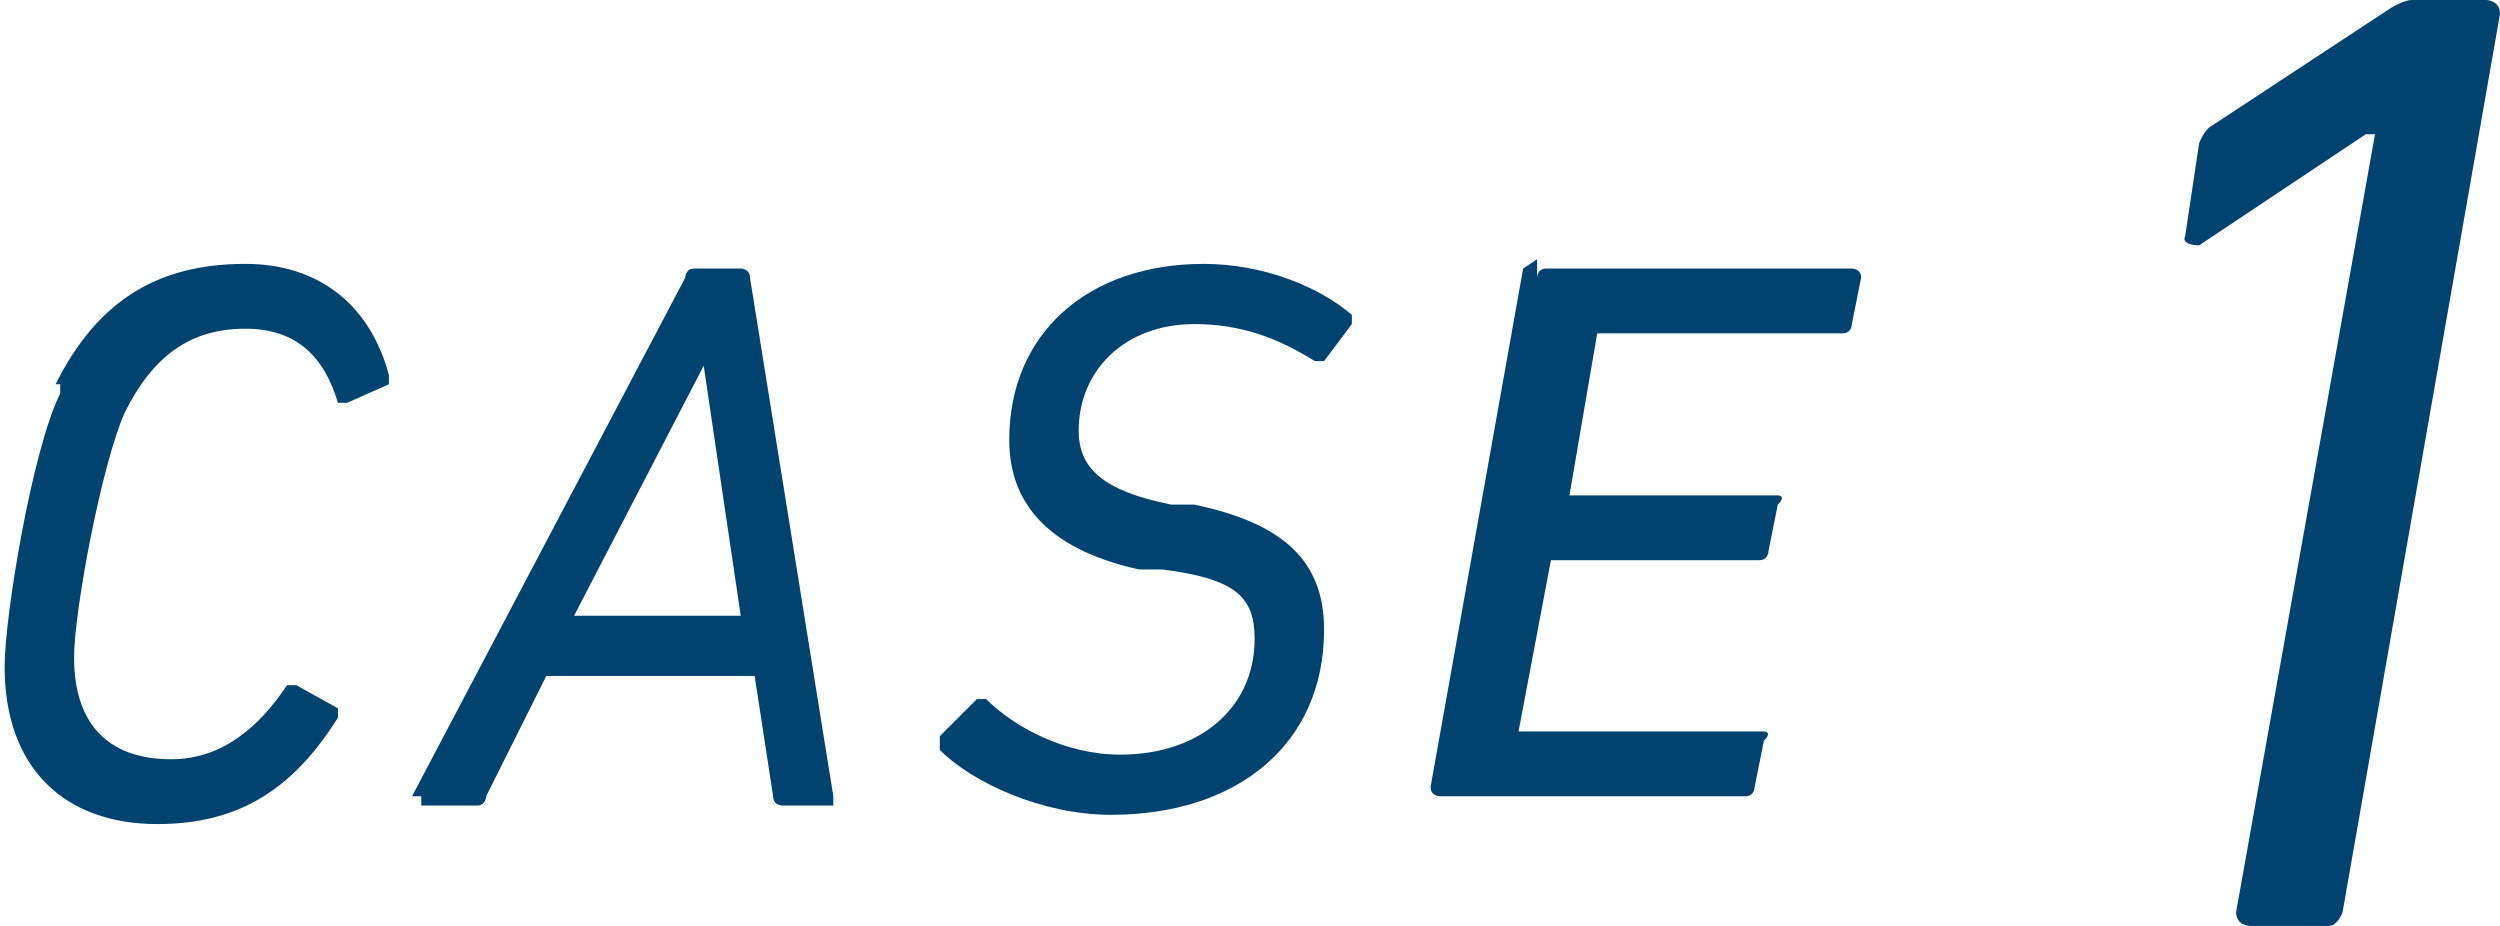
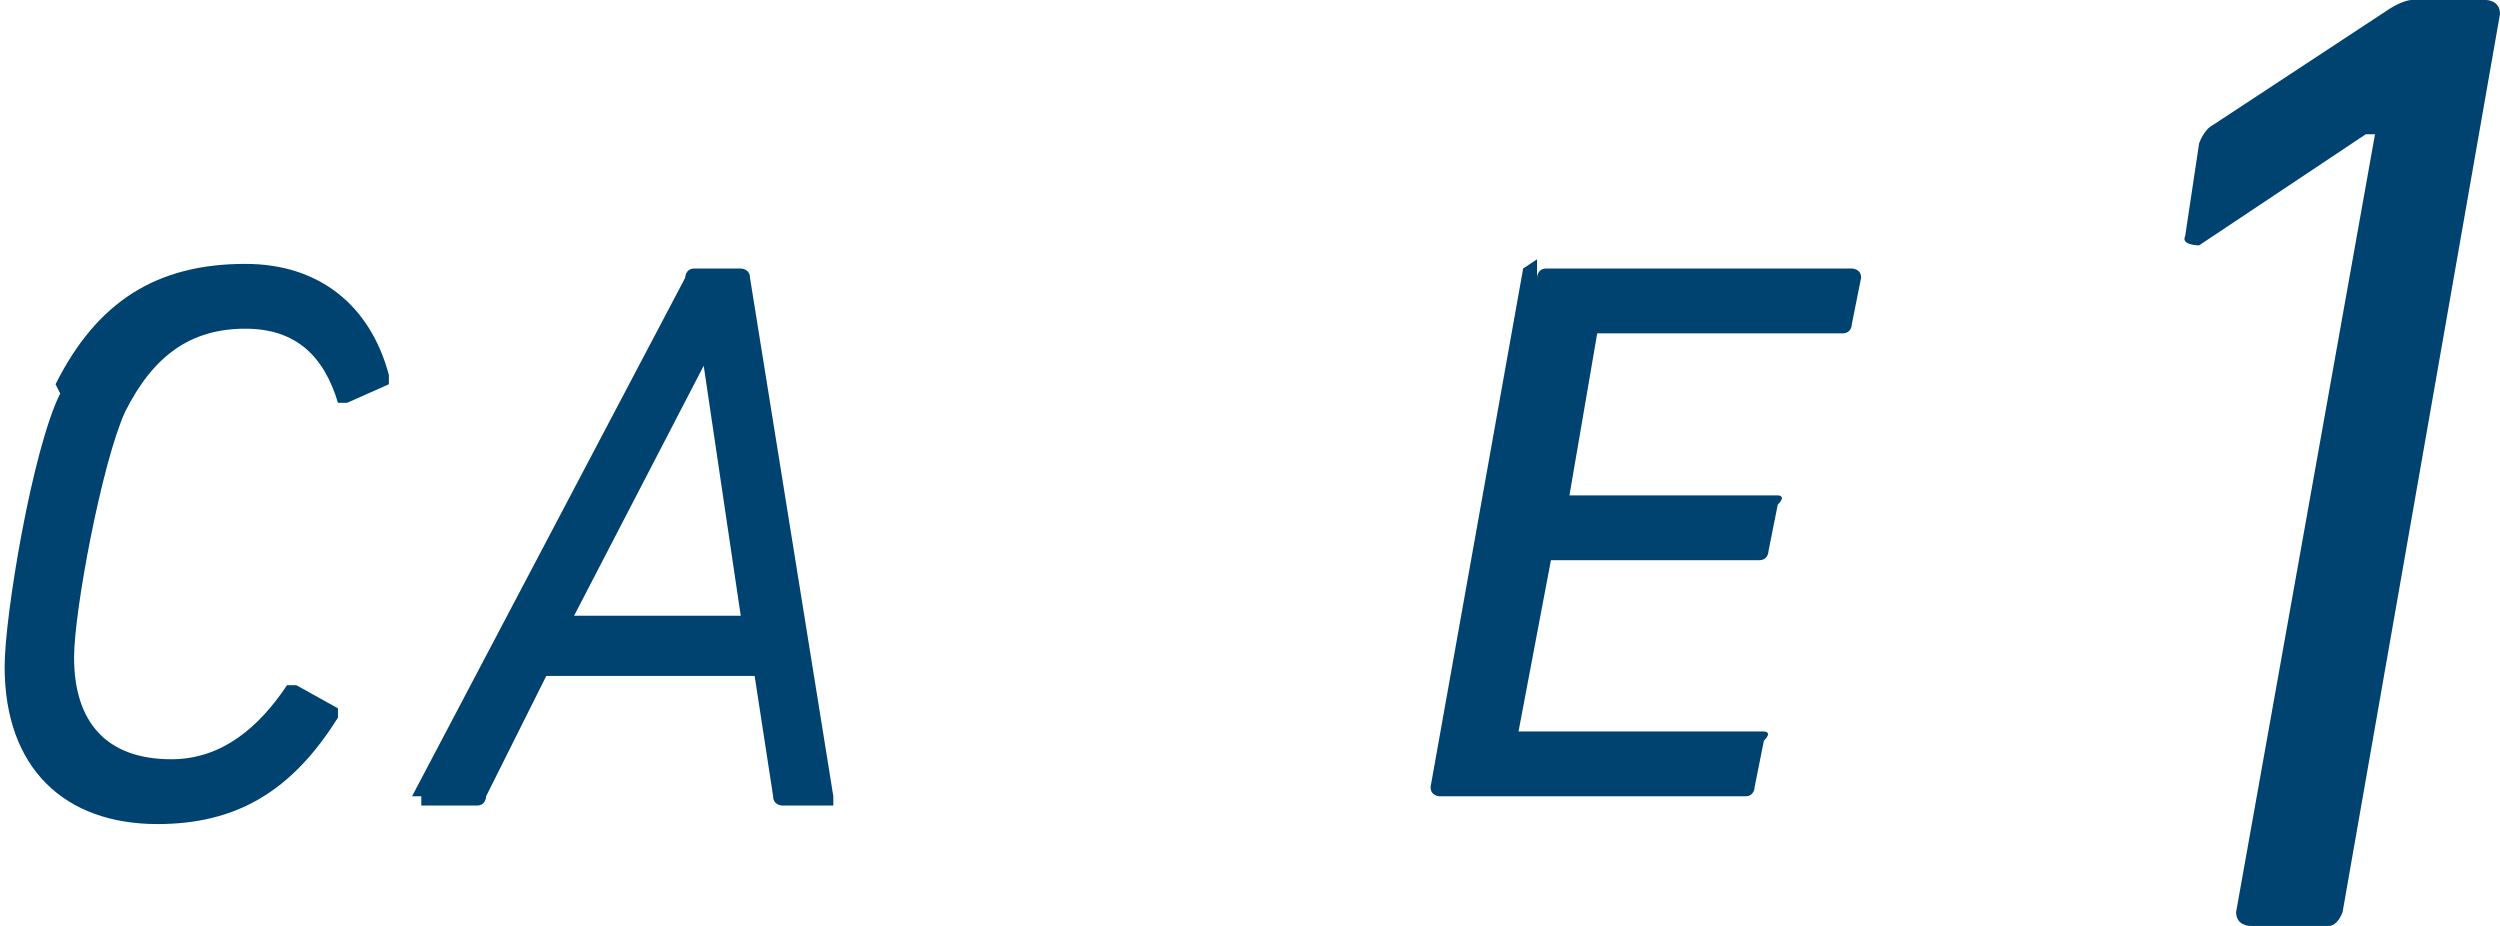
<svg xmlns="http://www.w3.org/2000/svg" id="_レイヤー_2" data-name="レイヤー 2" viewBox="0 0 5.4 2">
  <defs>
    <style>
      .cls-1 {
        fill: #004270;
      }
    </style>
  </defs>
  <g id="_レイヤー_2-2" data-name=" レイヤー 2">
    <g id="outline_text" data-name="outline text">
      <g>
        <g>
-           <path class="cls-1" d="m.12.83c.09-.18.22-.26.41-.26.16,0,.27.09.31.24,0,0,0,.02,0,.02l-.09.04h-.02c-.03-.1-.09-.16-.2-.16-.12,0-.2.06-.26.18-.05.11-.11.43-.11.53,0,.14.07.22.21.22.11,0,.19-.07.25-.16,0,0,0,0,.02,0l.09.05v.02c-.1.16-.22.23-.39.23-.2,0-.33-.12-.33-.34,0-.11.06-.47.12-.59v-.02Z" />
+           <path class="cls-1" d="m.12.83c.09-.18.22-.26.41-.26.16,0,.27.09.31.24,0,0,0,.02,0,.02l-.09.04h-.02c-.03-.1-.09-.16-.2-.16-.12,0-.2.06-.26.18-.05.11-.11.43-.11.53,0,.14.07.22.21.22.11,0,.19-.07.25-.16,0,0,0,0,.02,0l.09.05v.02c-.1.16-.22.23-.39.23-.2,0-.33-.12-.33-.34,0-.11.06-.47.12-.59Z" />
          <path class="cls-1" d="m.89,1.72l.59-1.12s0-.02.02-.02h.1s.02,0,.02.02l.18,1.12s0,.02,0,.02h-.11s-.02,0-.02-.02l-.04-.26h-.45l-.13.26s0,.02-.02.02h-.12s0,0,0-.02h-.01Zm.71-.39l-.08-.54h0l-.28.54h.37,0Z" />
-           <path class="cls-1" d="m2.03,1.61v-.02l.08-.08h.02c.06.06.17.12.29.12.17,0,.29-.1.29-.25,0-.09-.04-.13-.2-.15h-.05c-.18-.04-.28-.13-.28-.28,0-.23.17-.38.42-.38.13,0,.25.05.32.11v.02l-.06.08s-.02,0-.02,0c-.08-.05-.16-.08-.26-.08-.15,0-.25.1-.25.23,0,.08.05.13.2.16h.05c.19.04.28.12.28.27,0,.25-.19.4-.46.4-.15,0-.3-.07-.37-.14h0Z" />
          <path class="cls-1" d="m3.32.6s0-.02.02-.02h.66s.02,0,.02.02l-.02.1s0,.02-.02.02h-.53s0,0,0,0l-.06.35h0s.45,0,.45,0c0,0,.02,0,0,.02l-.02.1s0,.02-.02.02h-.45s0,0,0,0l-.07.37h0s.53,0,.53,0c0,0,.02,0,0,.02l-.02.1s0,.02-.02.02h-.66s-.02,0-.02-.02l.2-1.12.03-.02Z" />
        </g>
        <path class="cls-1" d="m5.11.29h0l-.36.24s-.04,0-.03-.02l.03-.2s.01-.03.03-.04l.38-.25s.03-.02.05-.02h.16s.03,0,.03.03l-.34,1.94s-.01.03-.03.03h-.17s-.03,0-.03-.03l.3-1.68h-.02Z" />
      </g>
    </g>
  </g>
</svg>